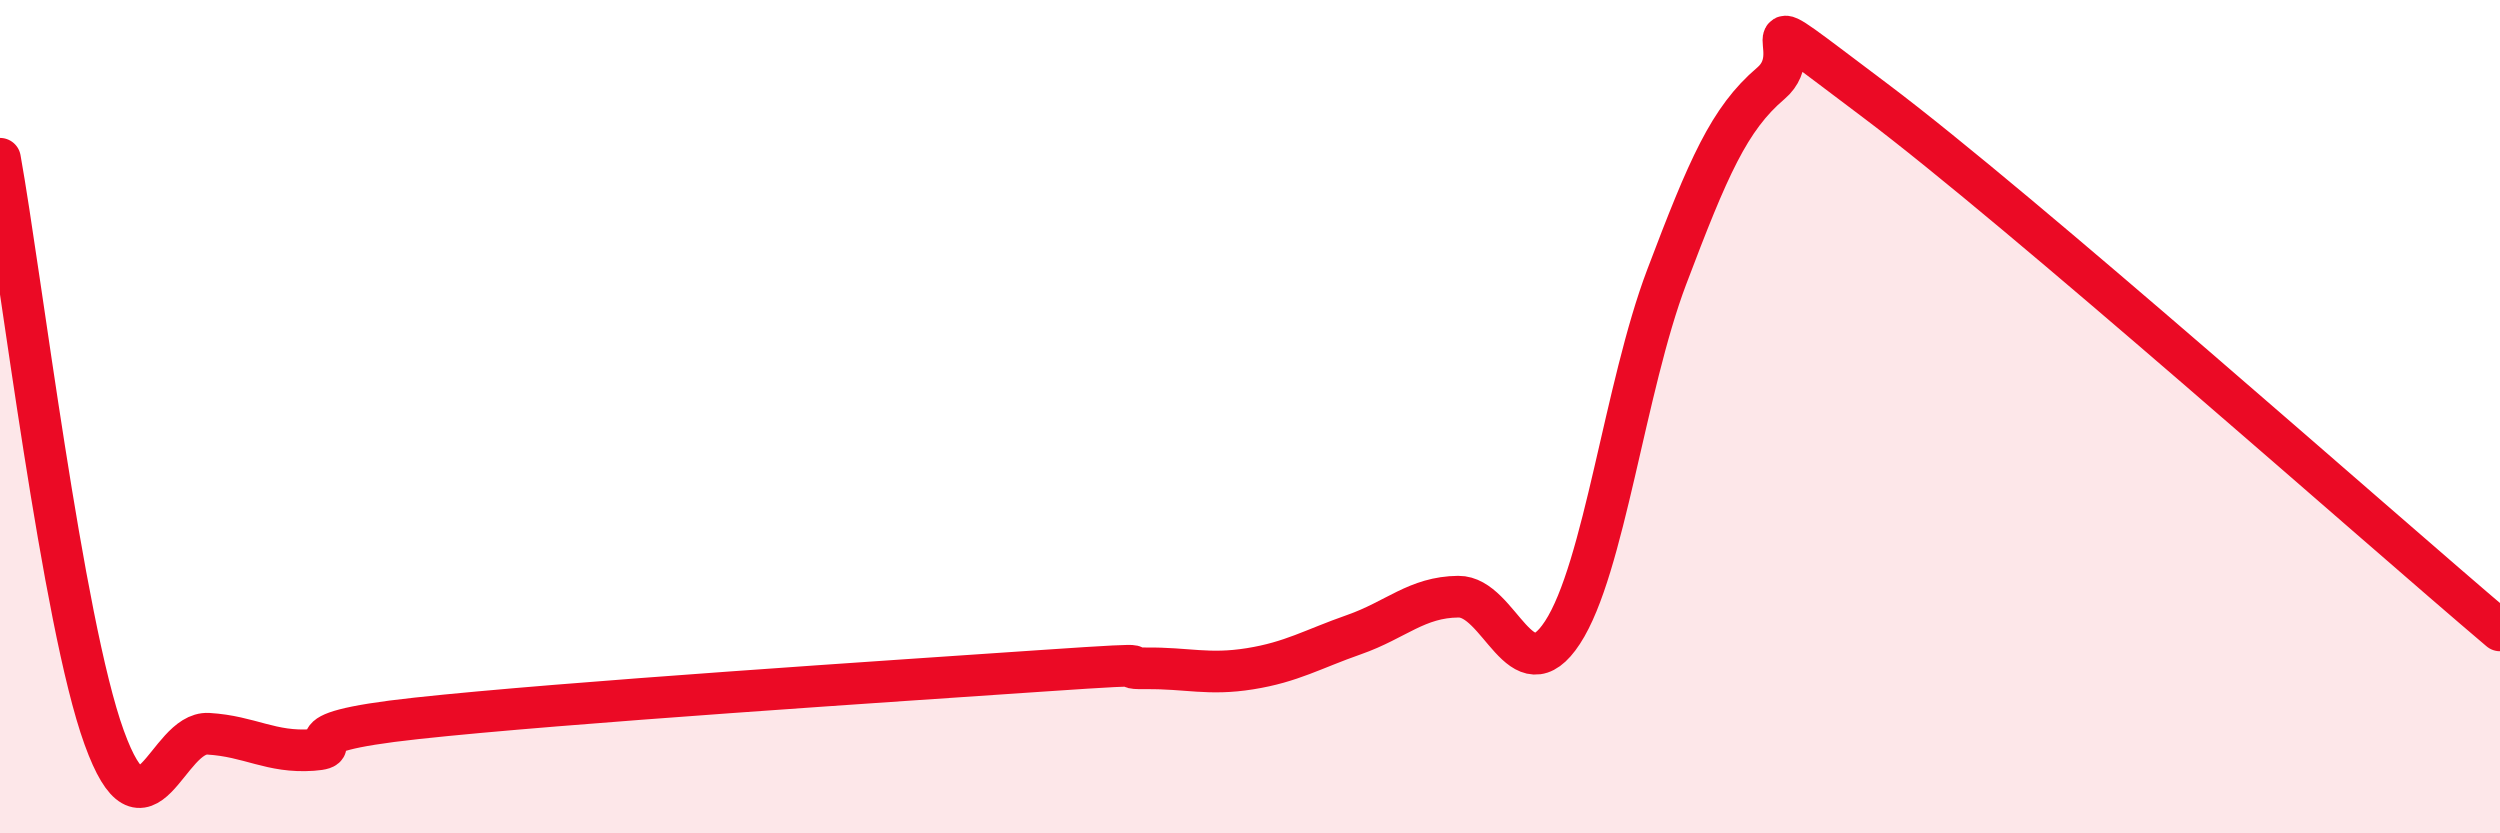
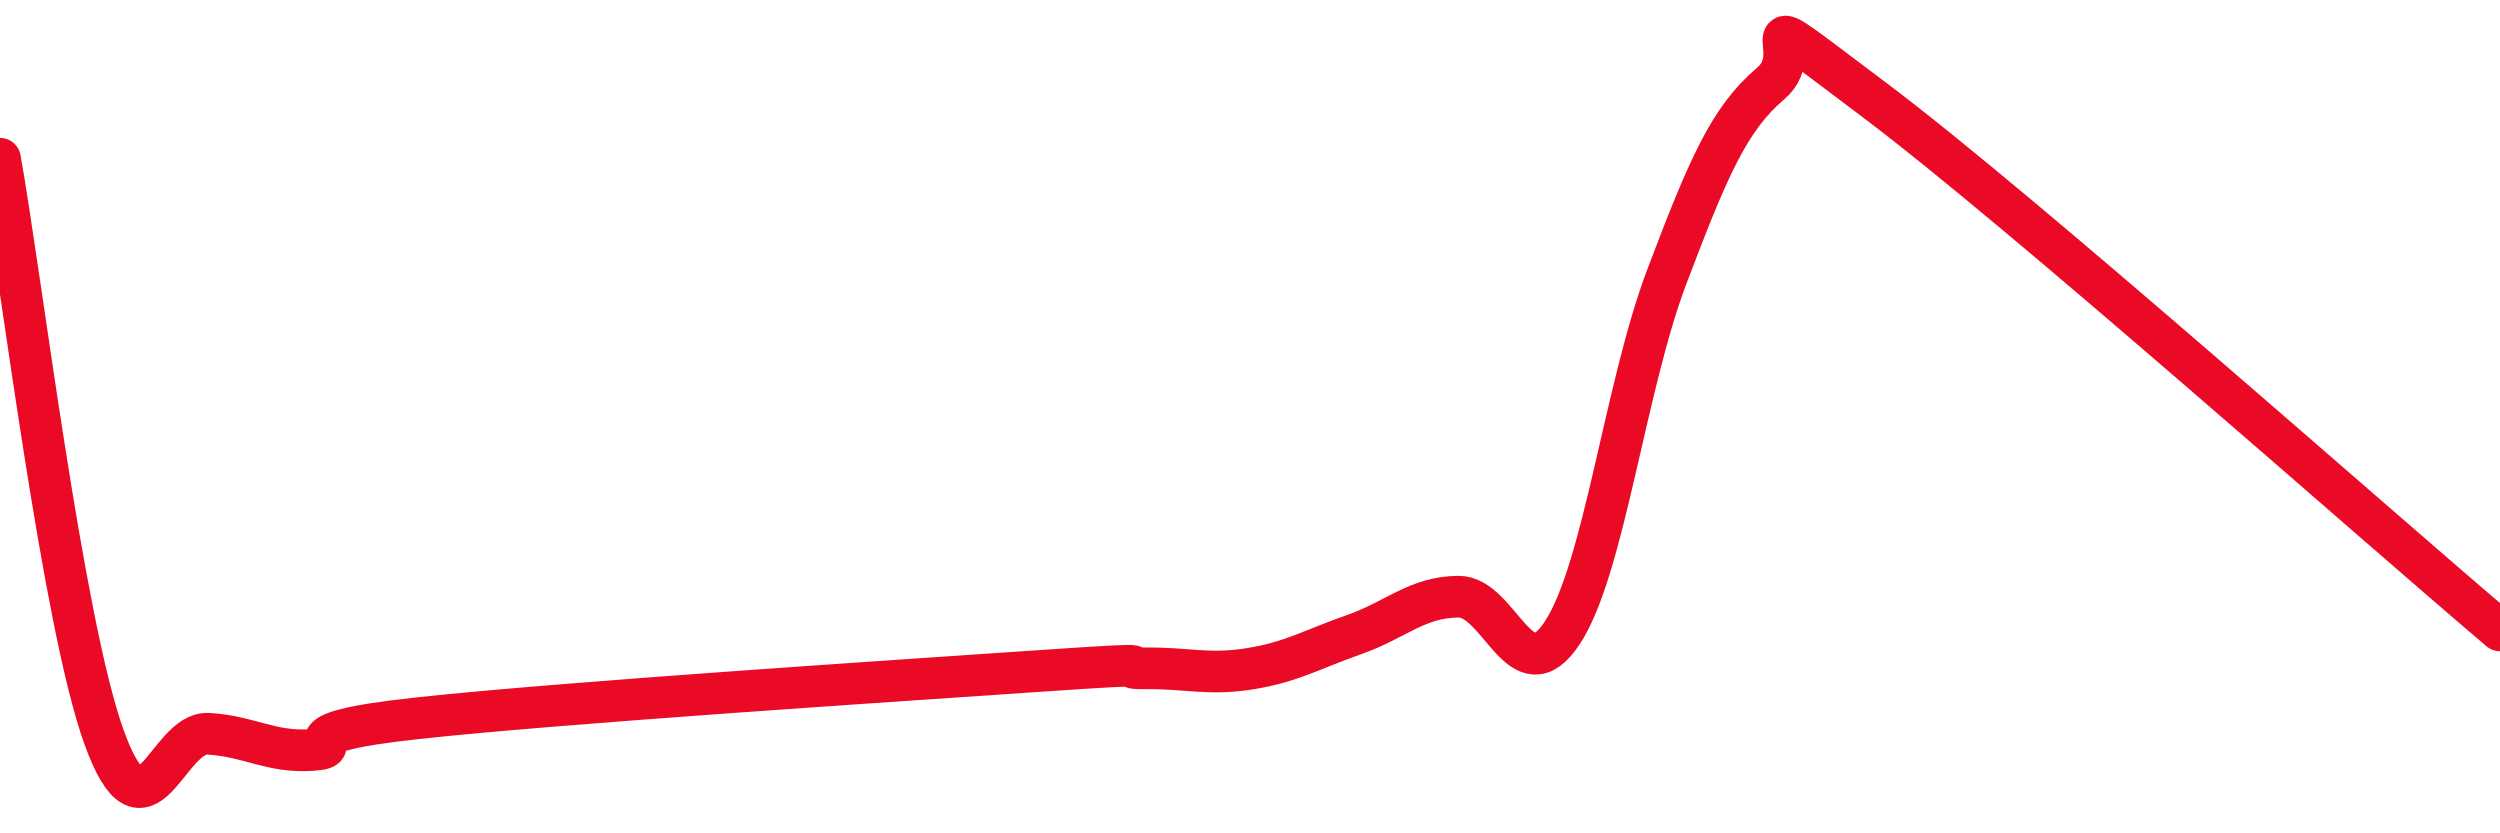
<svg xmlns="http://www.w3.org/2000/svg" width="60" height="20" viewBox="0 0 60 20">
-   <path d="M 0,3.81 C 0.5,6.59 1.5,14.94 2.5,17.7 C 3.5,20.46 4,17.55 5,17.61 C 6,17.67 6.5,18.07 7.5,18 C 8.5,17.93 6.5,17.62 10,17.24 C 13.5,16.86 21.5,16.34 25,16.1 C 28.5,15.86 26.5,16.05 27.5,16.04 C 28.5,16.03 29,16.21 30,16.05 C 31,15.89 31.5,15.58 32.5,15.23 C 33.5,14.88 34,14.33 35,14.32 C 36,14.31 36.5,16.71 37.5,15.18 C 38.5,13.65 39,9.29 40,6.65 C 41,4.01 41.5,2.85 42.5,2 C 43.5,1.15 41.5,-0.22 45,2.41 C 48.5,5.04 57,12.59 60,15.13L60 20L0 20Z" fill="#EB0A25" opacity="0.1" stroke-linecap="round" stroke-linejoin="round" />
  <path d="M 0,3.81 C 0.5,6.59 1.5,14.94 2.5,17.7 C 3.5,20.46 4,17.55 5,17.61 C 6,17.67 6.5,18.07 7.5,18 C 8.5,17.93 6.5,17.62 10,17.24 C 13.5,16.86 21.5,16.34 25,16.1 C 28.5,15.86 26.5,16.05 27.5,16.04 C 28.5,16.03 29,16.21 30,16.05 C 31,15.89 31.5,15.58 32.5,15.23 C 33.5,14.88 34,14.33 35,14.32 C 36,14.31 36.5,16.71 37.5,15.18 C 38.5,13.65 39,9.29 40,6.65 C 41,4.01 41.5,2.85 42.5,2 C 43.5,1.15 41.5,-0.22 45,2.41 C 48.5,5.04 57,12.59 60,15.13" stroke="#EB0A25" stroke-width="1" fill="none" stroke-linecap="round" stroke-linejoin="round" />
</svg>